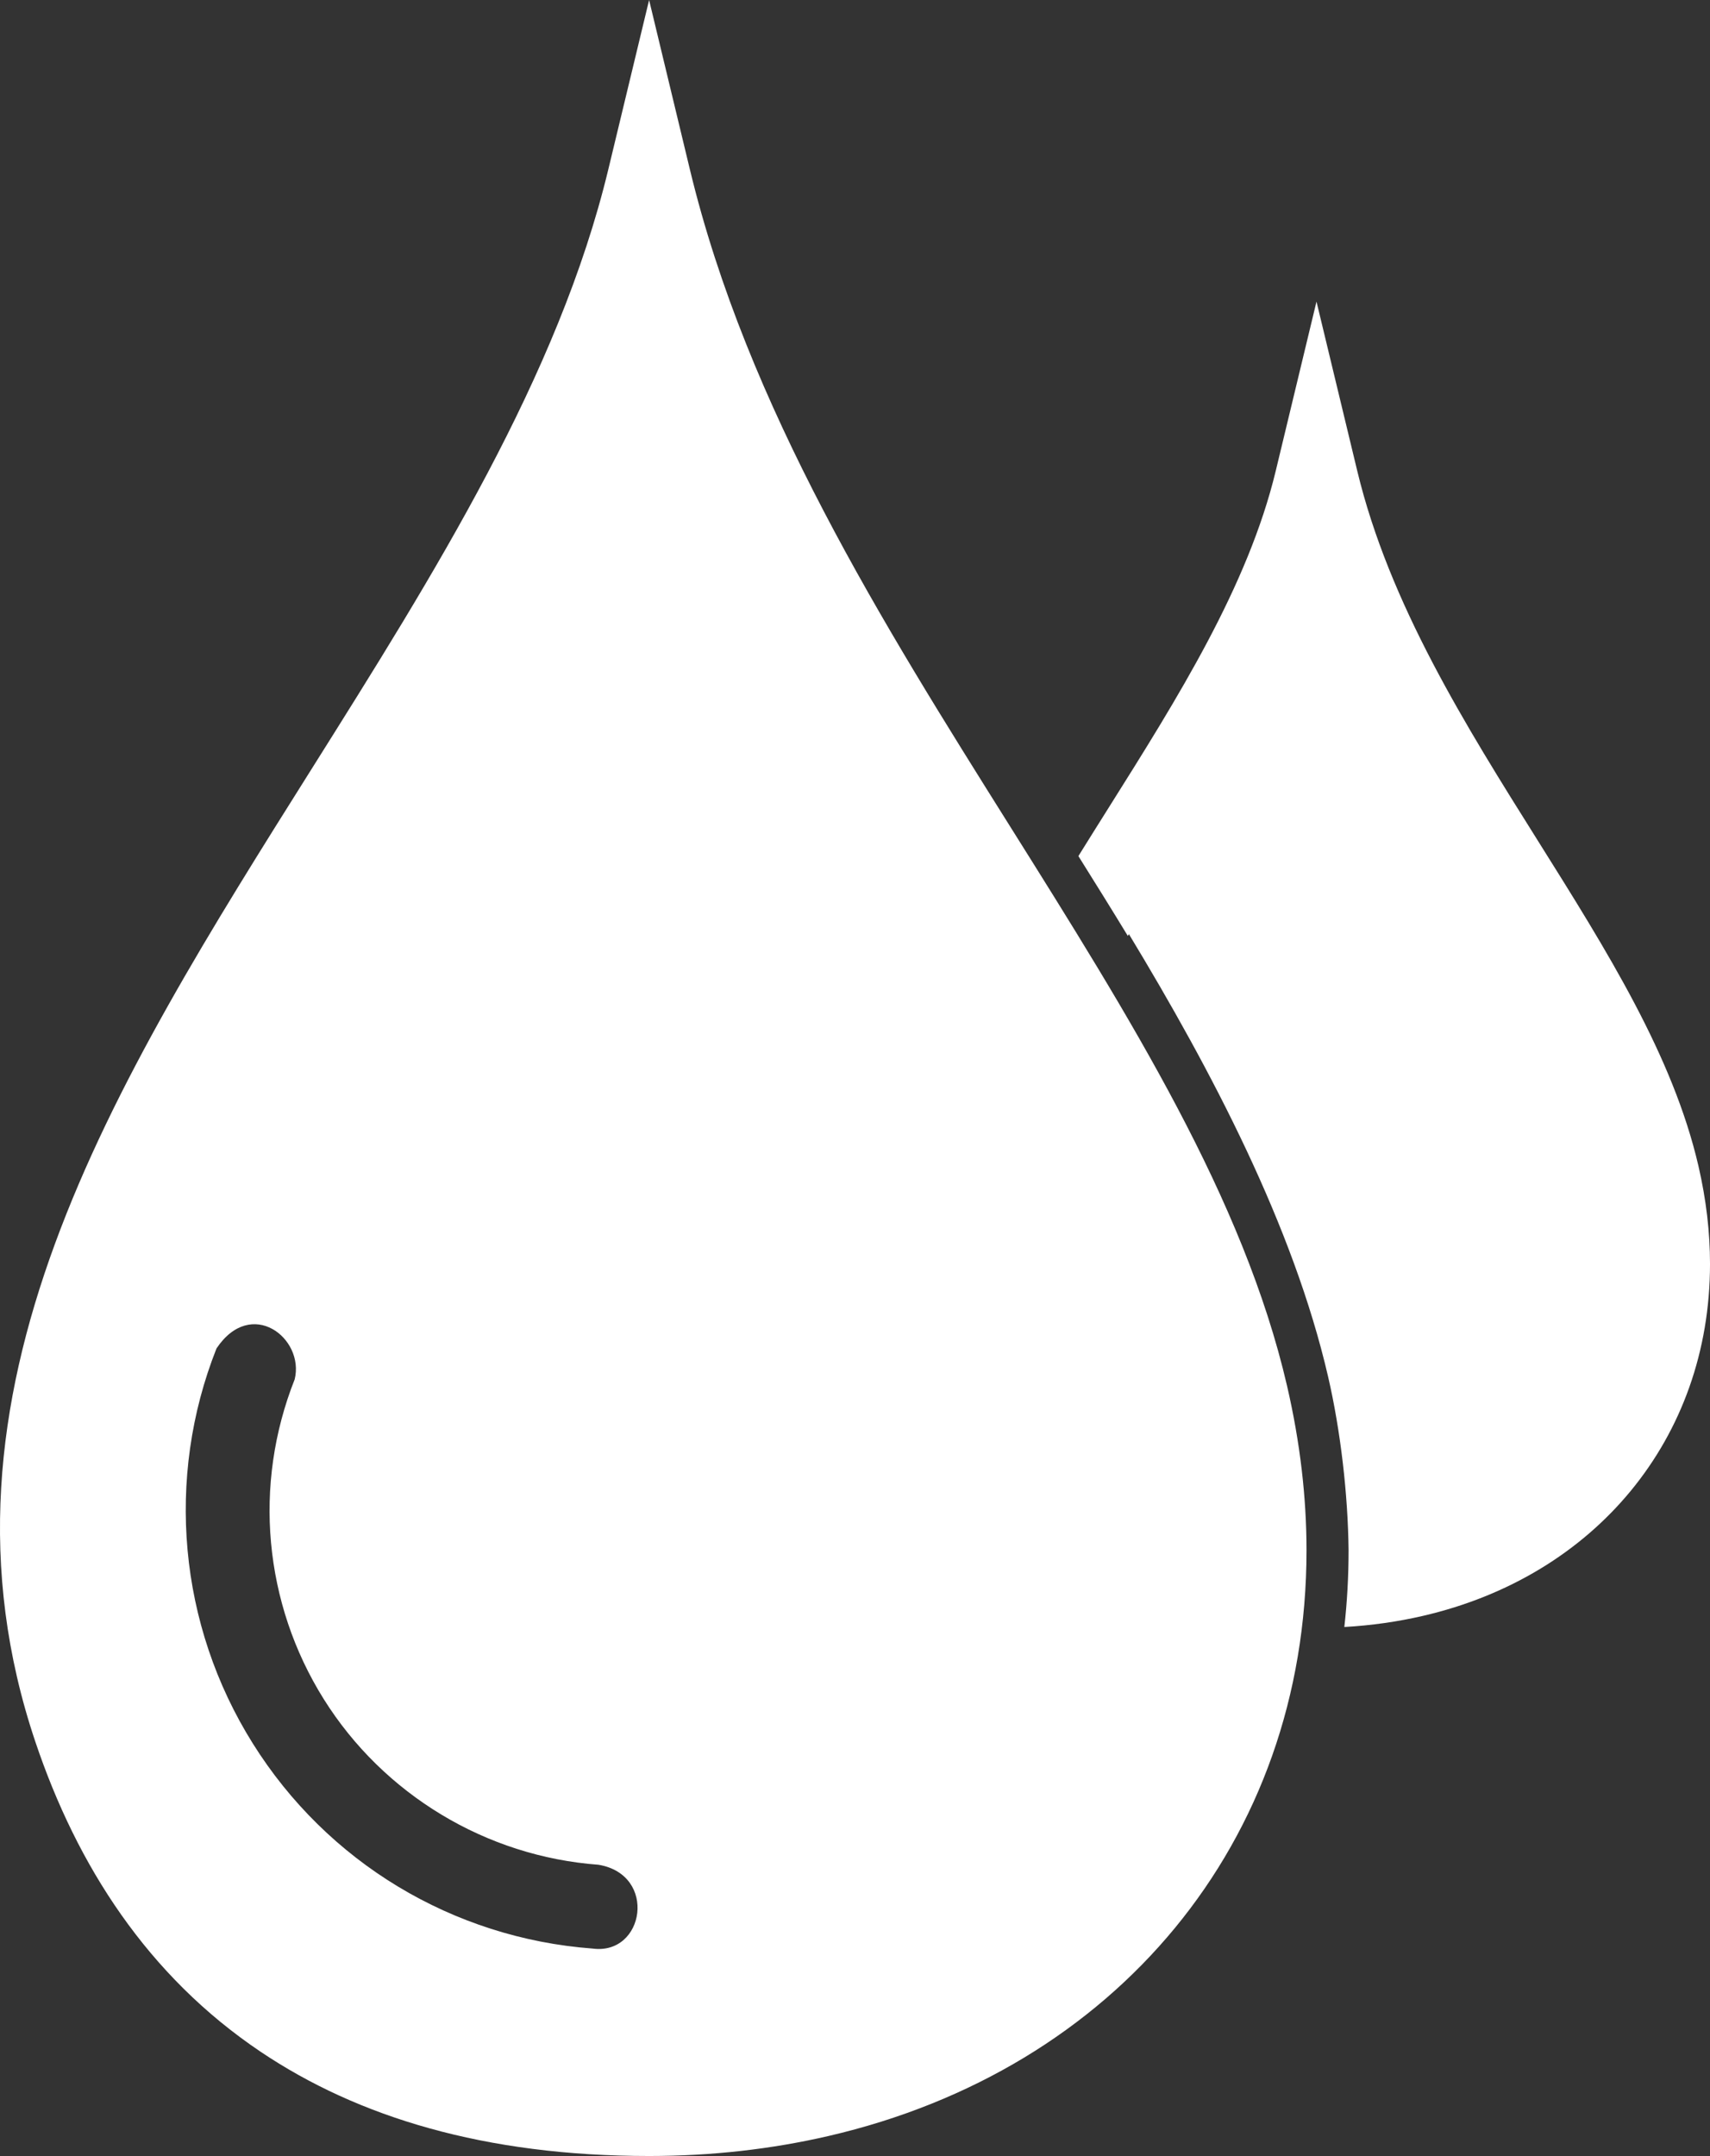
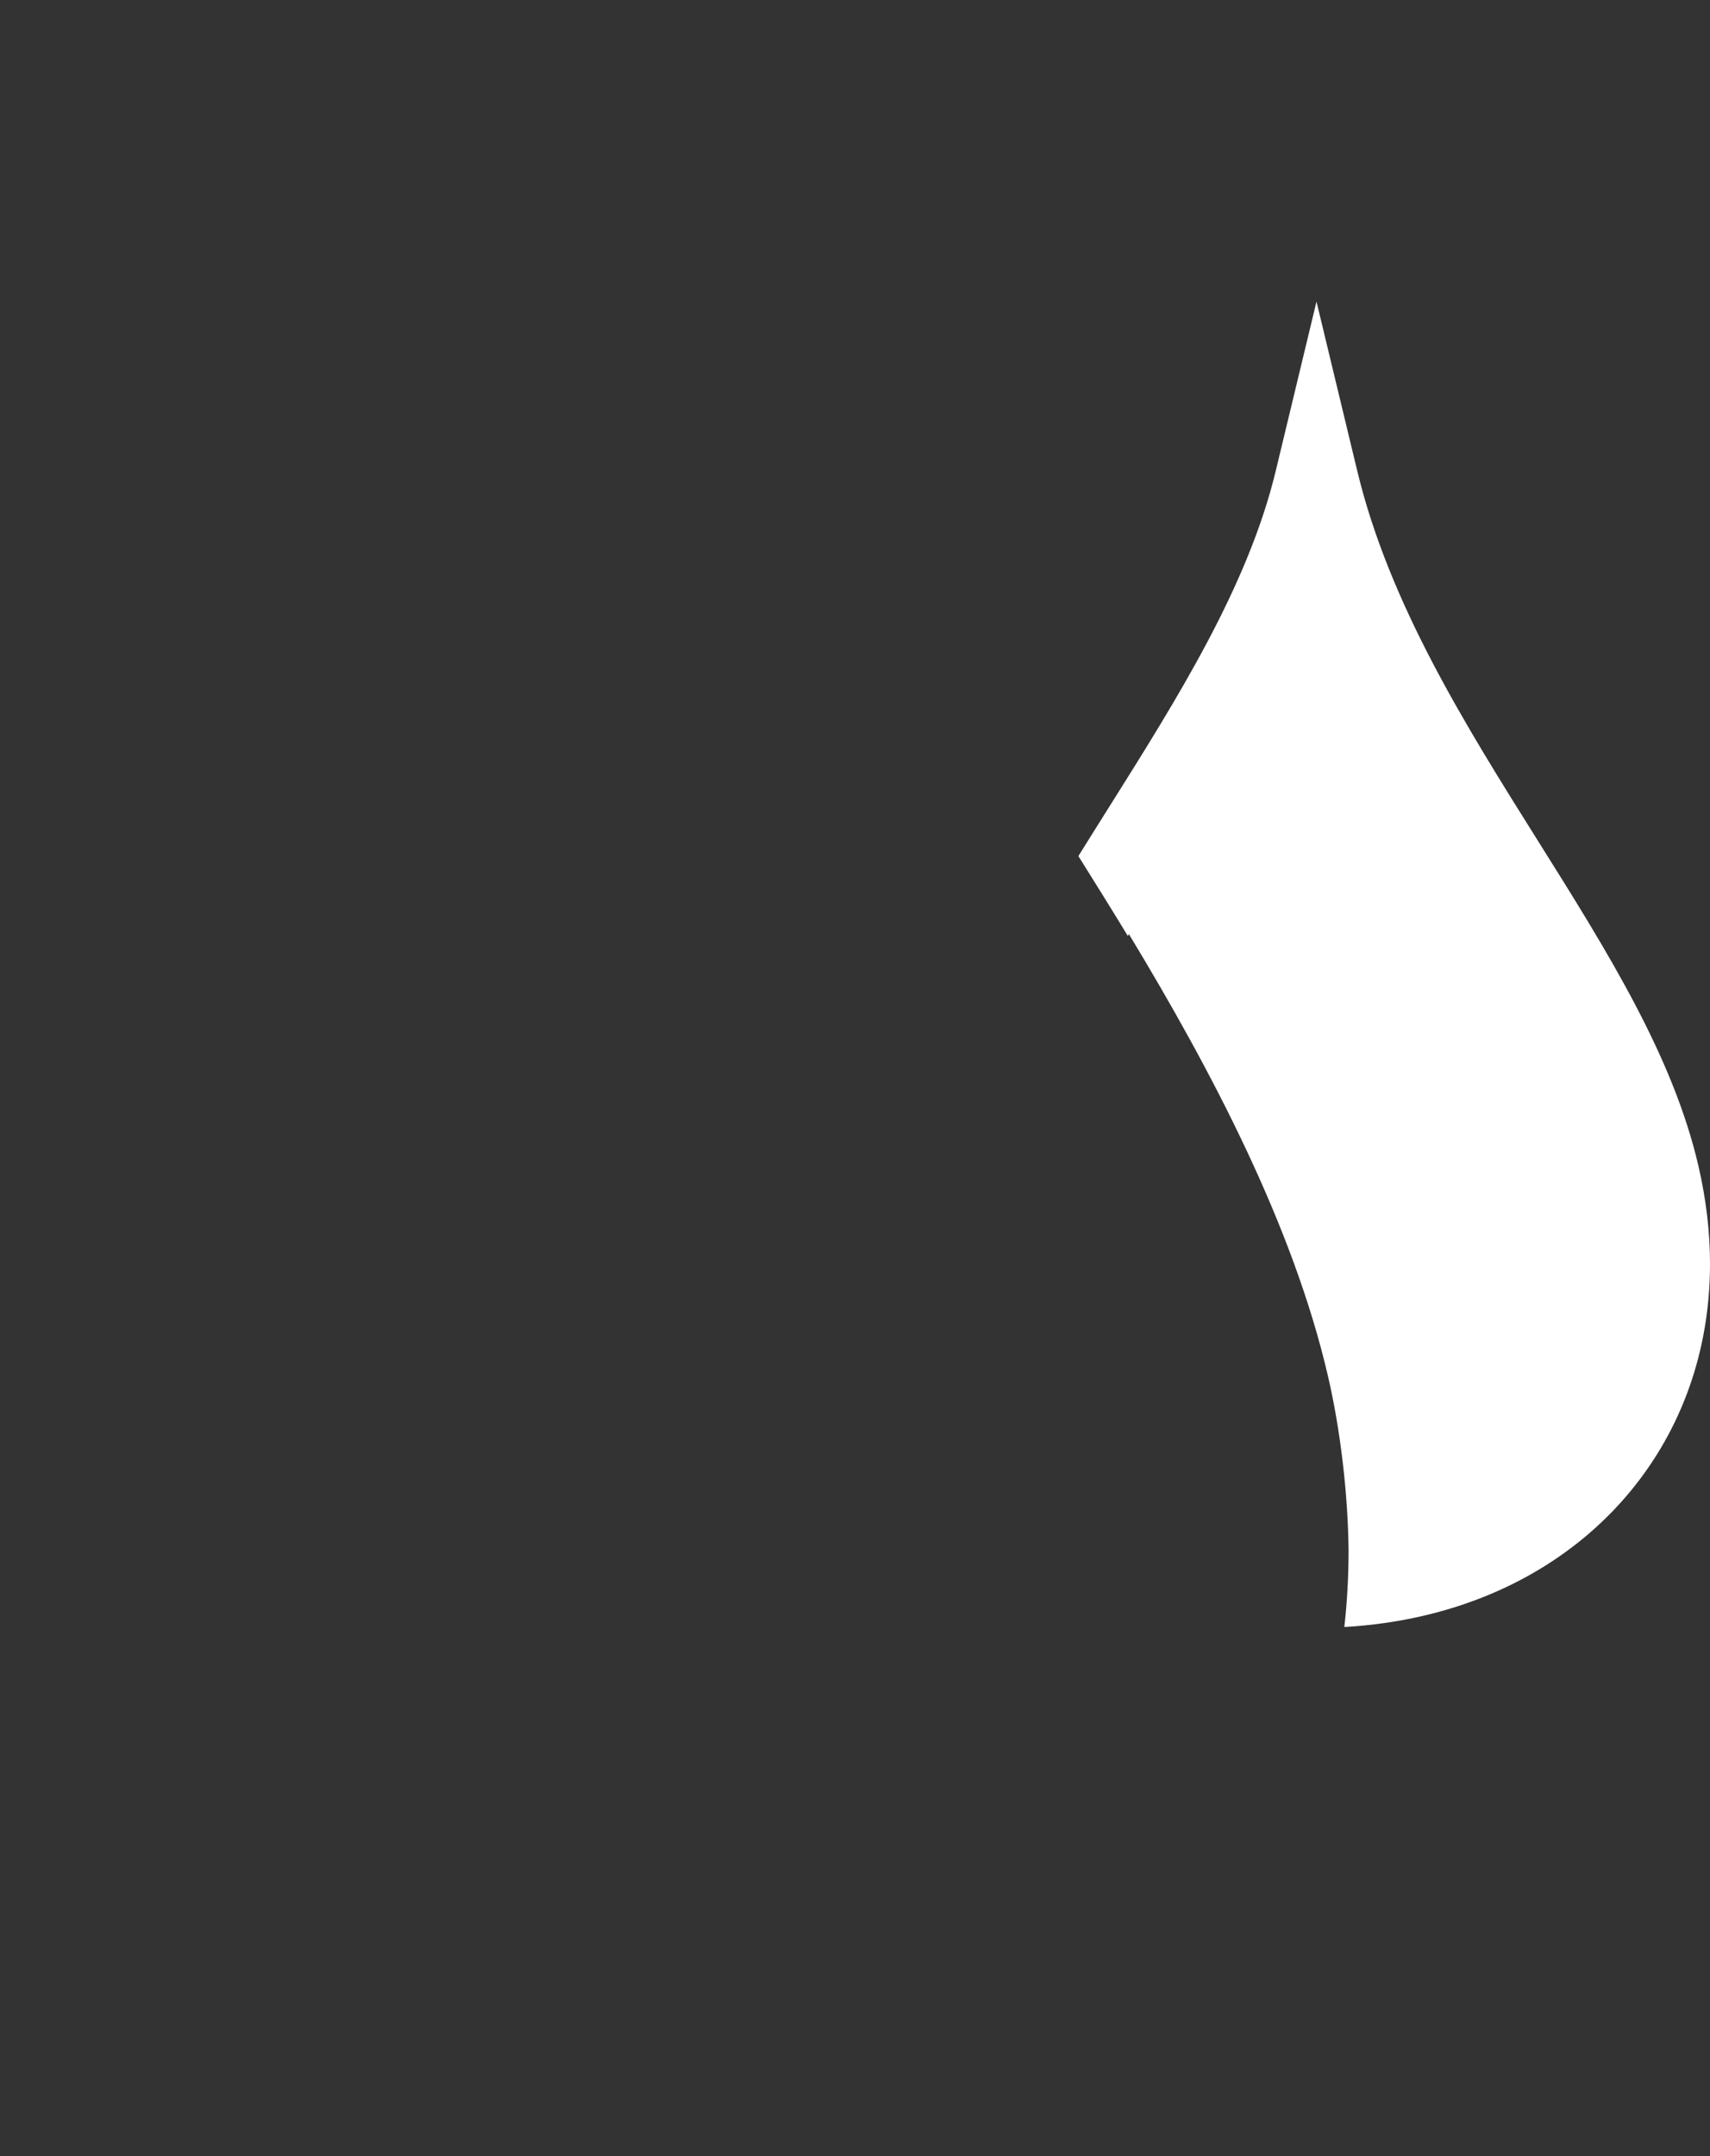
<svg xmlns="http://www.w3.org/2000/svg" viewBox="0 0 2165.4 2729.29" id="Layer_2">
  <rect x="0" y="0" width="2165.4" height="2729.29" fill="#333333" stroke="none" />
  <defs>
    <style>.cls-1,.cls-2{fill:#fff;}.cls-2{fill-rule:evenodd;}</style>
  </defs>
  <g id="Icons">
    <g id="Water_Icon">
      <g>
-         <path d="M873.55,214.24c72.64,301.65,243.62,573.99,405.51,831.86,151.82,241.83,295.89,471.3,350.79,708.44,16.63,71.81,24.6,141.39,24.6,208.05,0,184.76-60.38,349.07-166.67,478.07-105.89,128.53-256.91,221.23-438.65,263.3-71.59,16.57-147.61,25.32-227.17,25.32-208.52,0-369.09-49.5-491.76-131.86-143.06-96.07-232.61-235.45-285.48-392.65-147.95-439.87,97.59-830.24,350.04-1231.6,154.89-246.28,312.51-496.87,375.61-758.94L821.97,0l51.58,214.24h0Zm-123.17,2252.43c65.94,8.84,82.47-93.6,7.48-106.08-71.21-5.3-139.14-27.43-198.81-63.42-59.88-36.1-111.23-85.87-149.07-146.27-37.99-60.63-60.43-128.54-66.77-197.97-6.33-69.17,3.49-140.03,29.96-206.85,12.76-52.04-55.1-104.86-99.01-39.1-32.5,82-44.48,169.56-36.62,255.51,7.84,85.66,35.59,169.56,82.59,244.57,47.14,75.26,110.51,136.9,184.01,181.22,73.71,44.46,157.83,71.82,246.24,78.39Z" class="cls-2" />
        <path d="M1429.55,1182.53l-1.37,2.26c-20.78-34.16-41.78-67.87-62.59-101.07,12.63-20.36,25.43-40.7,38.24-61.09,87.51-139.12,176.54-280.69,211.68-426.6l51.58-214.23,51.6,214.23c40.58,168.52,137.23,322.48,228.75,468.26,87.77,139.81,171.07,272.5,203.31,411.68,9.91,42.84,14.66,84.27,14.66,123.9,0,110.93-36.4,209.75-100.44,287.51-63.67,77.28-154.23,132.96-263.04,158.14-31.88,7.4-65.16,12.16-99.58,14.1,3.58-31.98,5.37-64.37,5.37-97.02-.79-70.71-10.02-151.18-25.97-220.06-44.12-190.56-147.24-386.66-252.18-560.01Z" class="cls-1" />
      </g>
    </g>
  </g>
</svg>